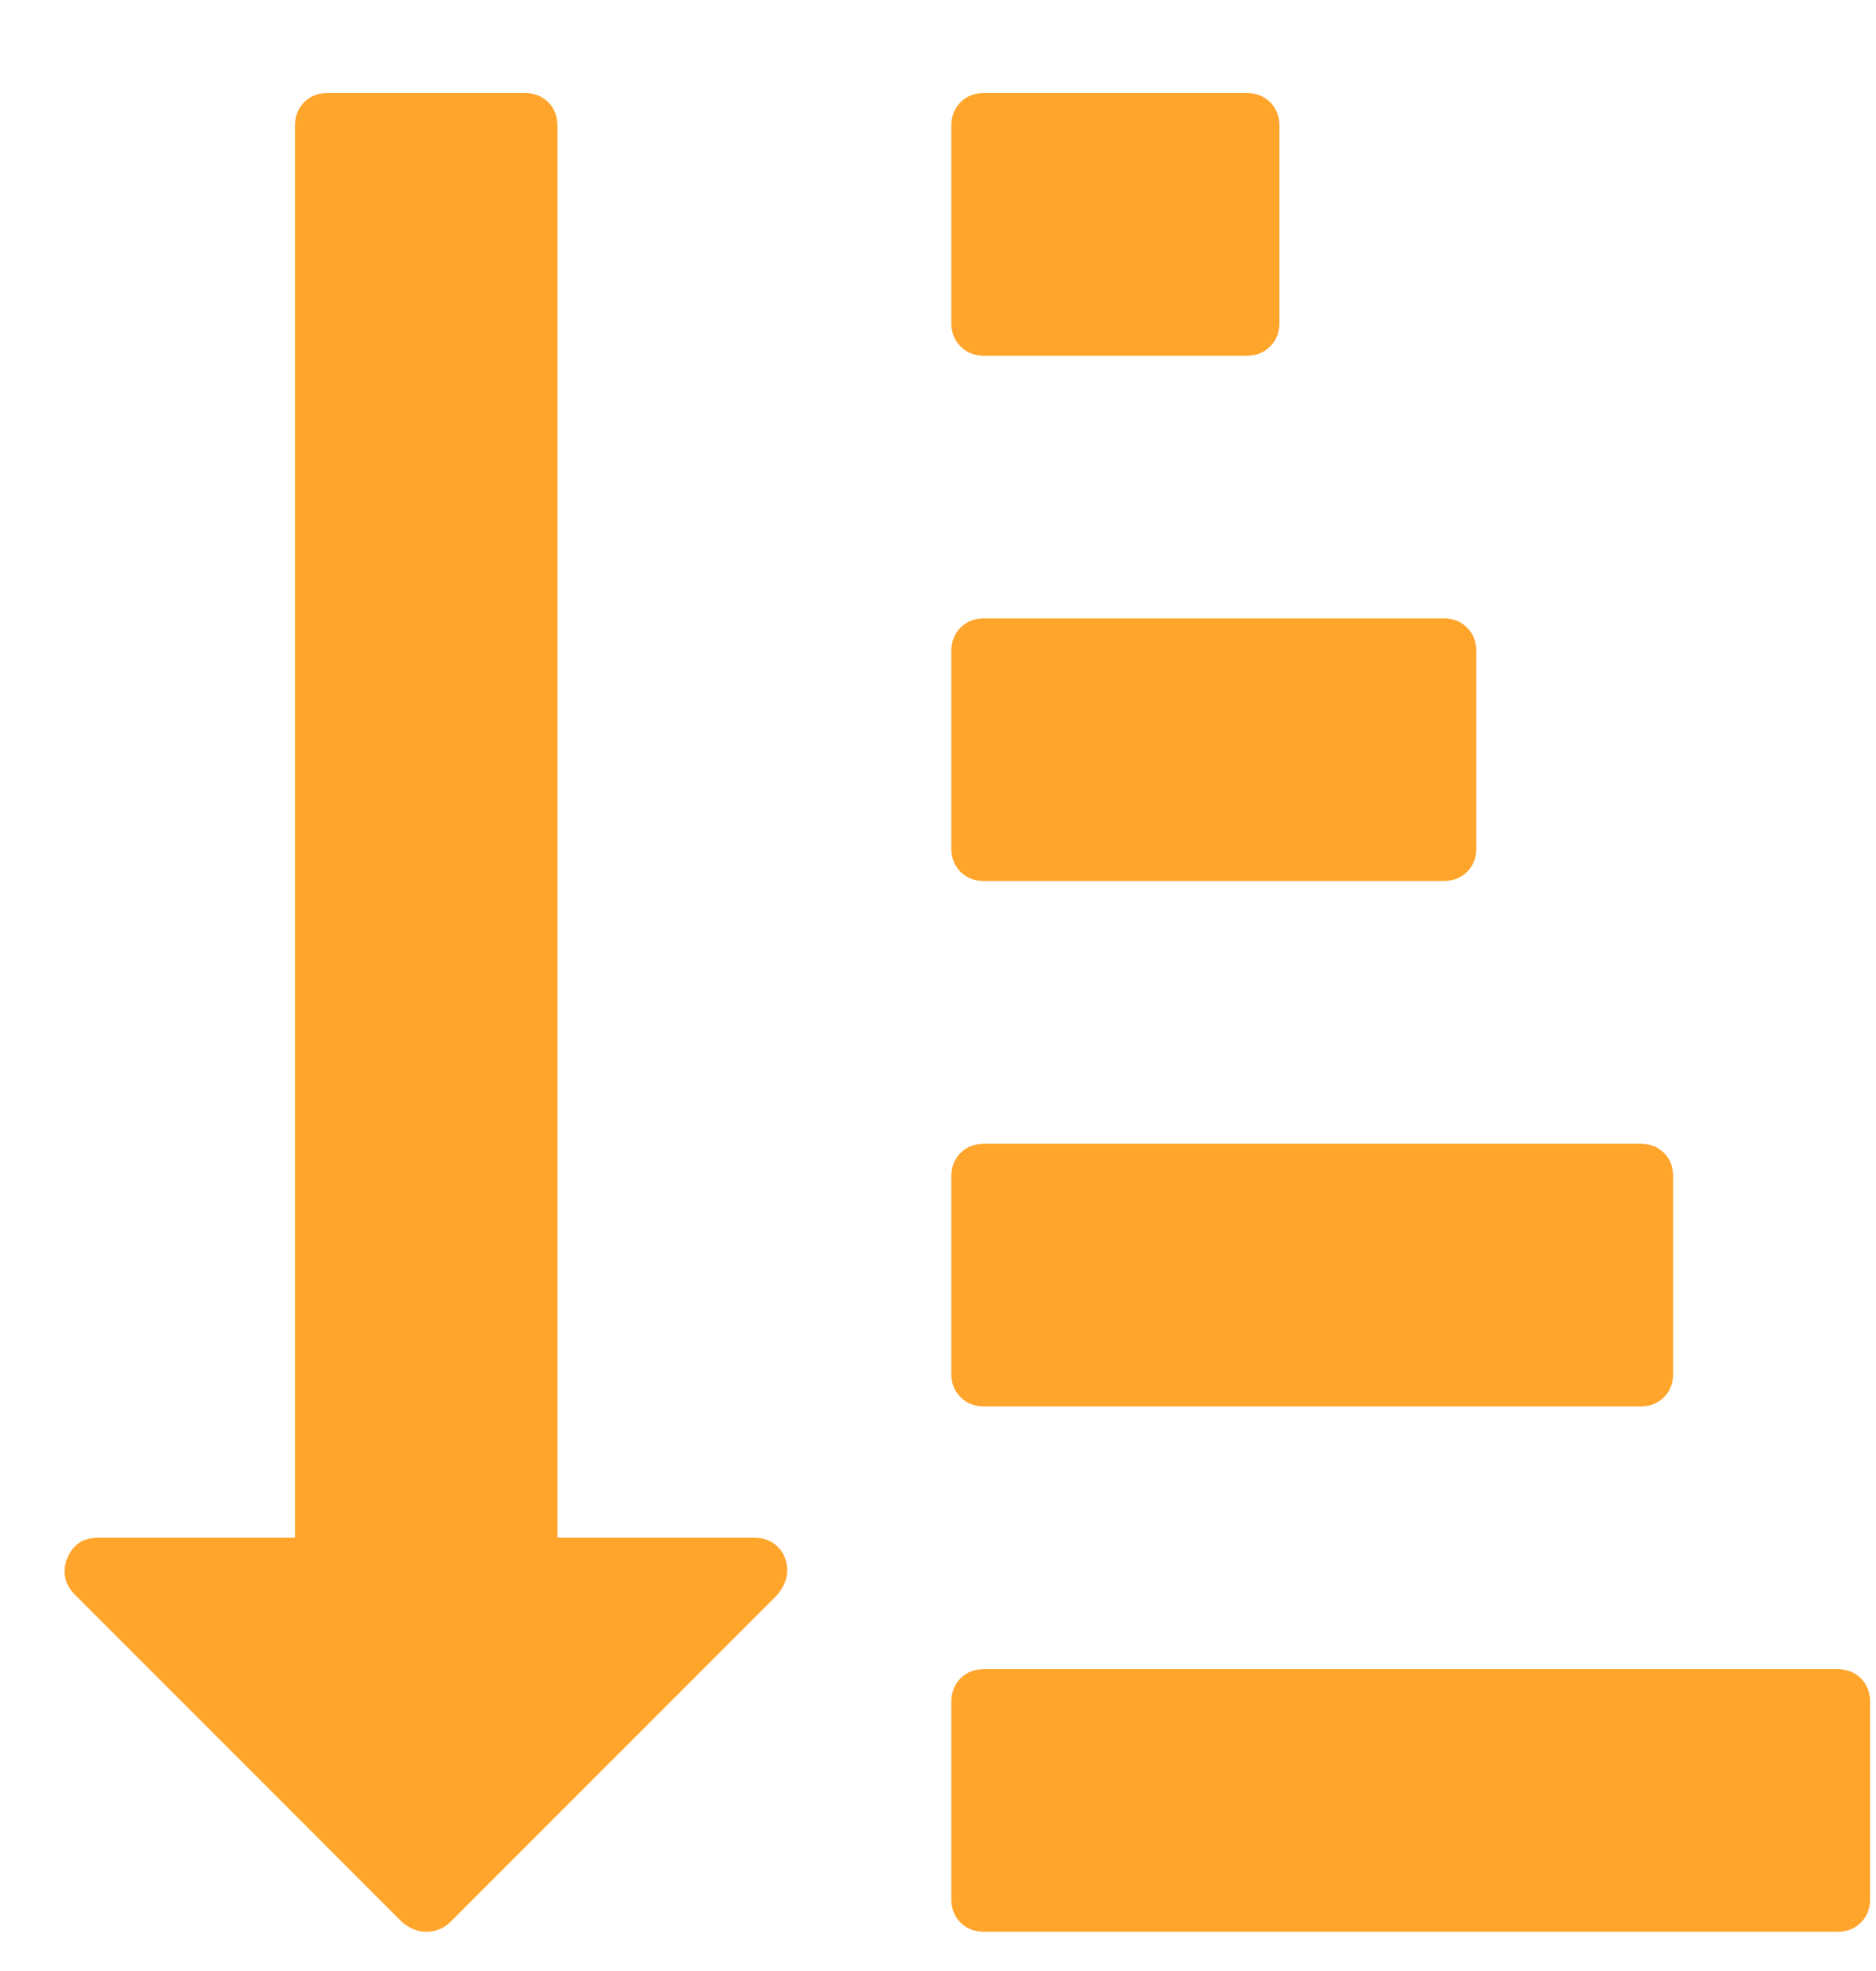
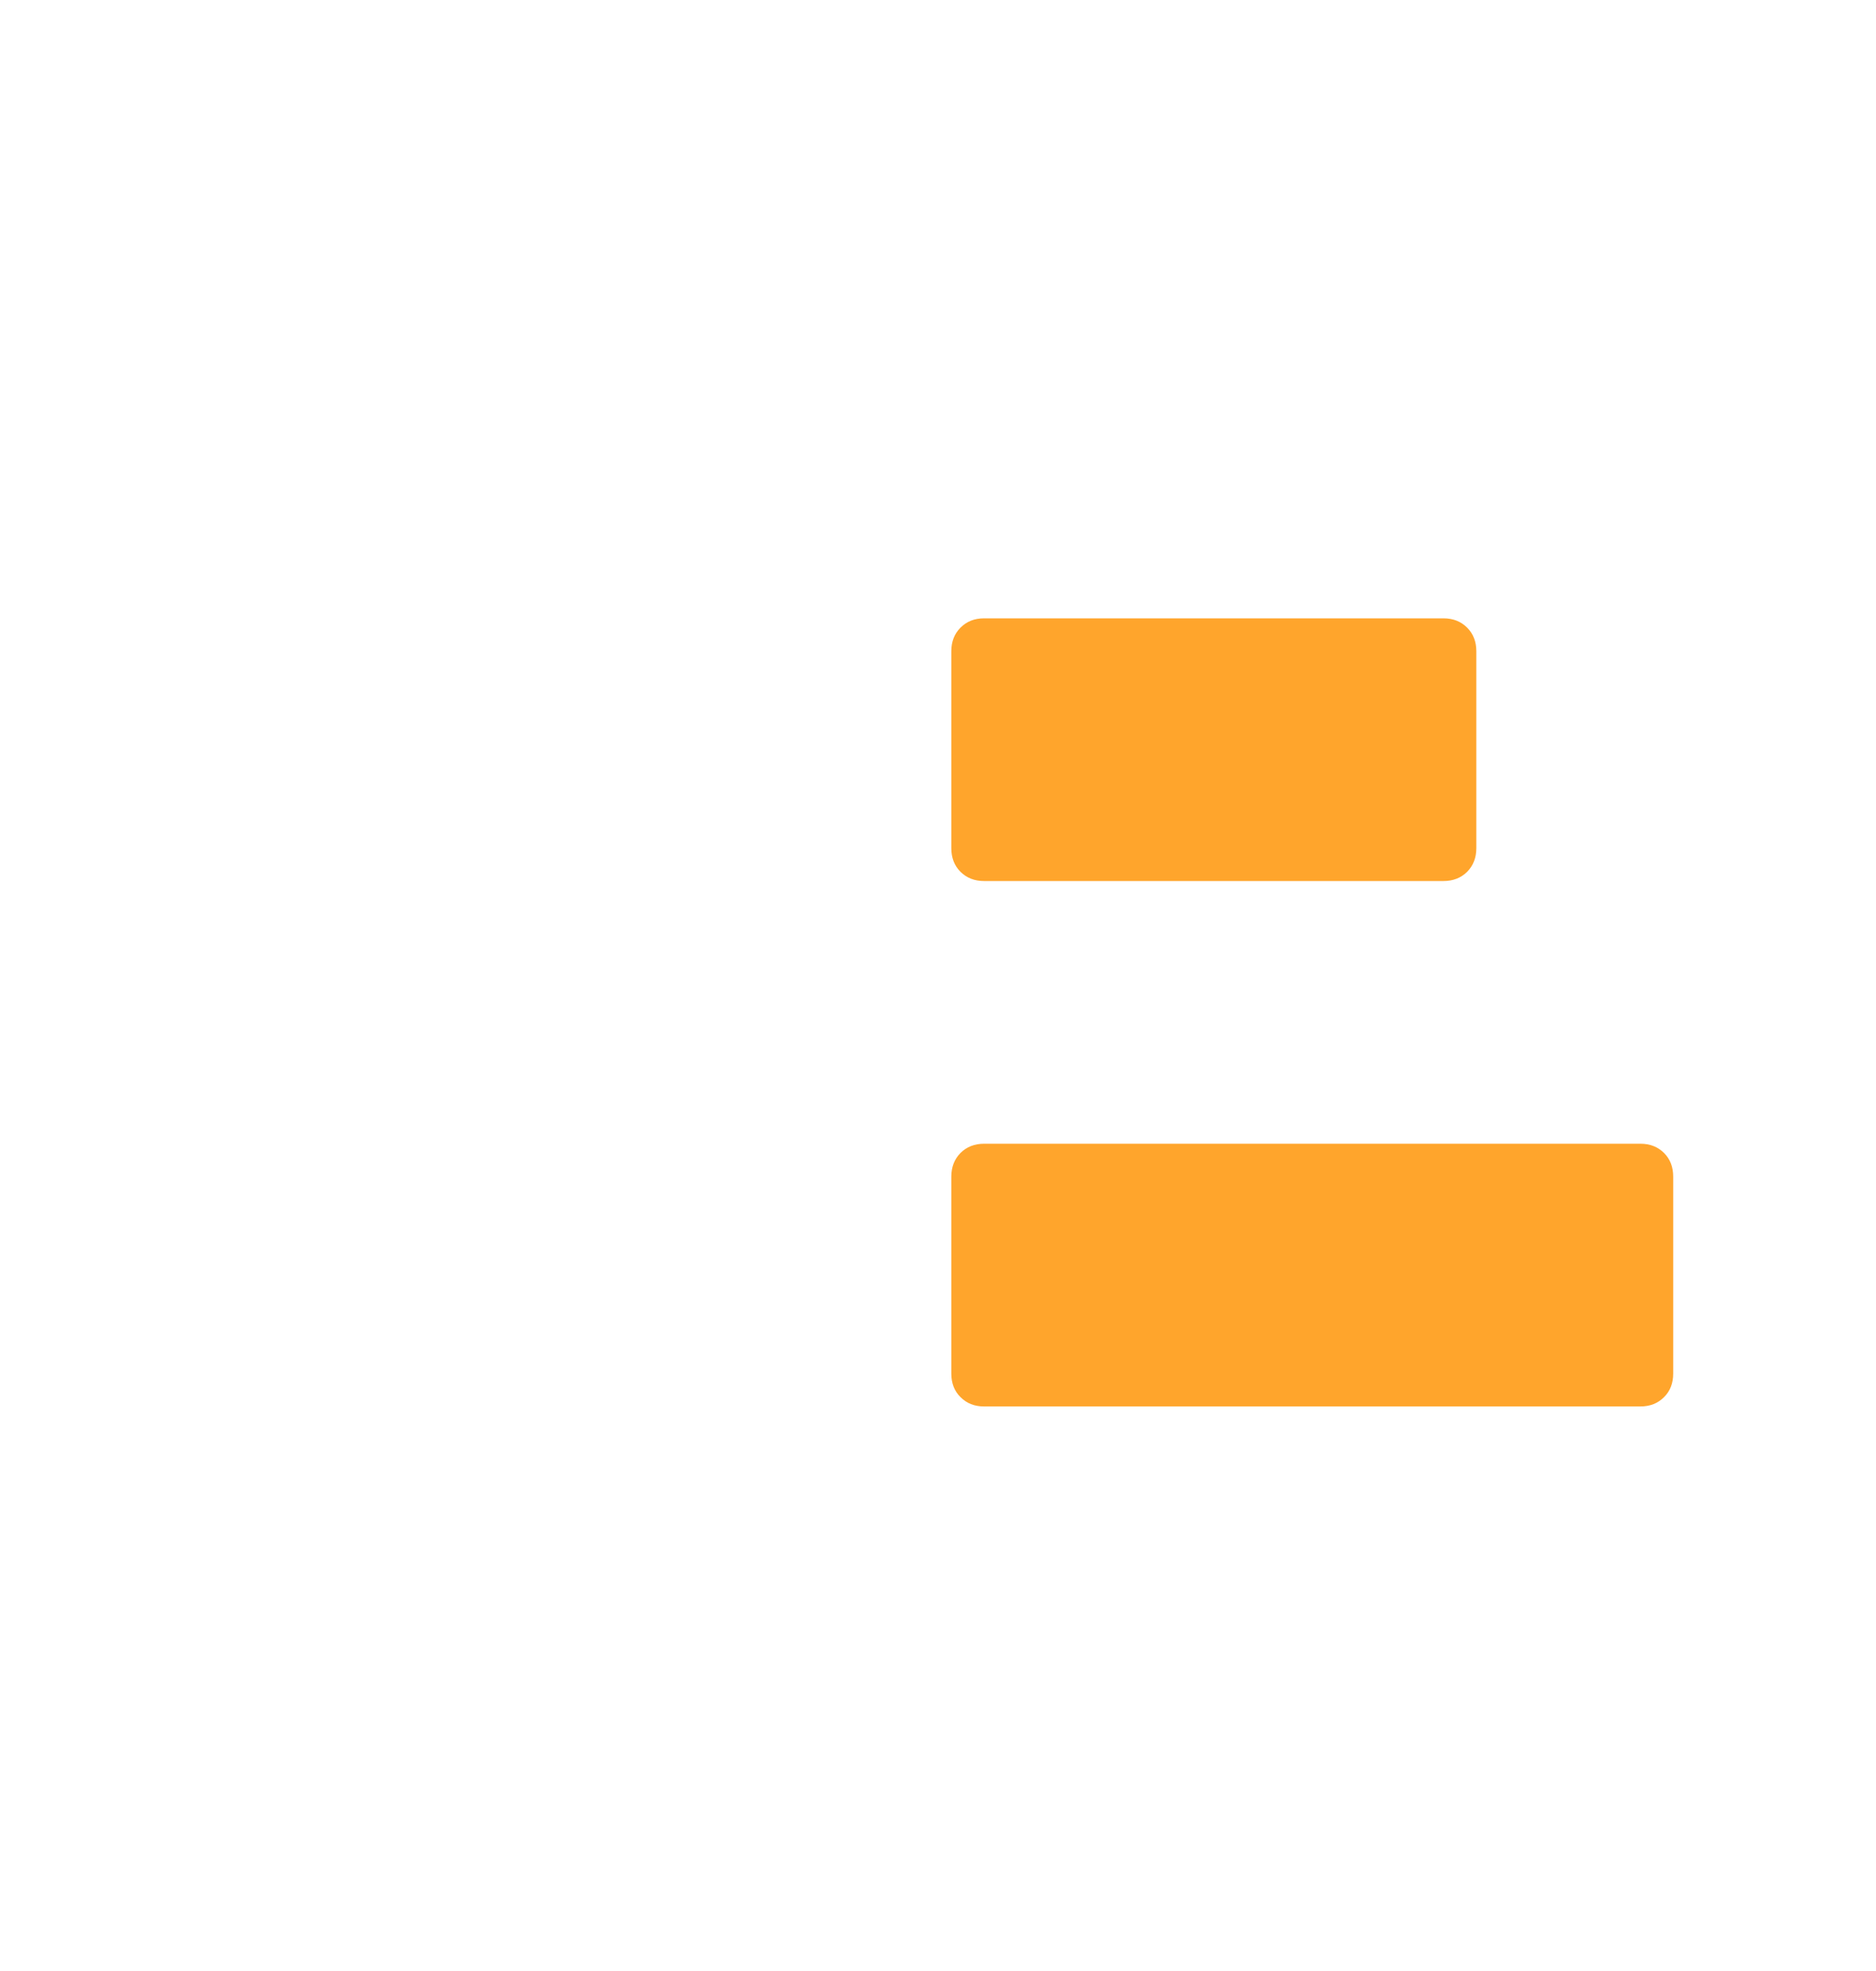
<svg xmlns="http://www.w3.org/2000/svg" width="20" height="21" viewBox="0 0 20 21" fill="none">
  <path d="M10.491 9.387H15.389C15.491 9.387 15.575 9.354 15.641 9.289C15.706 9.223 15.739 9.139 15.739 9.037V6.938C15.739 6.836 15.706 6.752 15.641 6.687C15.575 6.621 15.491 6.588 15.389 6.588H10.491C10.389 6.588 10.306 6.621 10.24 6.687C10.175 6.752 10.142 6.836 10.142 6.938V9.037C10.142 9.139 10.174 9.223 10.24 9.289C10.306 9.354 10.389 9.387 10.491 9.387Z" fill="#FFA52C" />
-   <path d="M10.491 3.79H13.29C13.392 3.79 13.476 3.757 13.541 3.691C13.607 3.626 13.64 3.542 13.64 3.44V1.341C13.64 1.239 13.607 1.155 13.541 1.089C13.476 1.024 13.392 0.991 13.29 0.991H10.491C10.389 0.991 10.306 1.023 10.24 1.089C10.175 1.155 10.142 1.239 10.142 1.341V3.44C10.142 3.542 10.174 3.626 10.24 3.691C10.306 3.757 10.389 3.79 10.491 3.79Z" fill="#FFA52C" />
-   <path d="M8.043 16.384H5.943V1.341C5.943 1.239 5.911 1.155 5.845 1.089C5.779 1.024 5.696 0.991 5.594 0.991H3.494C3.392 0.991 3.308 1.023 3.243 1.089C3.177 1.155 3.145 1.239 3.145 1.341V16.384H1.045C0.885 16.384 0.776 16.457 0.717 16.603C0.659 16.741 0.685 16.869 0.794 16.986L4.292 20.484C4.373 20.55 4.456 20.582 4.544 20.582C4.639 20.582 4.723 20.55 4.795 20.484L8.283 16.997C8.356 16.909 8.392 16.822 8.392 16.735C8.392 16.632 8.359 16.548 8.294 16.482C8.228 16.417 8.145 16.384 8.043 16.384Z" fill="#FFA52C" />
-   <path d="M19.839 17.882C19.773 17.816 19.69 17.784 19.588 17.784H10.491C10.389 17.784 10.306 17.816 10.24 17.882C10.175 17.948 10.142 18.032 10.142 18.134V20.233C10.142 20.335 10.174 20.419 10.24 20.484C10.306 20.55 10.389 20.582 10.491 20.582H19.588C19.69 20.582 19.773 20.55 19.839 20.484C19.904 20.418 19.937 20.335 19.937 20.233V18.134C19.937 18.032 19.904 17.948 19.839 17.882Z" fill="#FFA52C" />
  <path d="M10.491 14.985H17.489C17.591 14.985 17.674 14.952 17.74 14.886C17.806 14.821 17.838 14.737 17.838 14.635V12.536C17.838 12.434 17.806 12.35 17.74 12.284C17.674 12.219 17.591 12.186 17.489 12.186H10.491C10.389 12.186 10.306 12.219 10.24 12.284C10.175 12.35 10.142 12.434 10.142 12.536V14.635C10.142 14.737 10.174 14.821 10.24 14.886C10.306 14.952 10.389 14.985 10.491 14.985Z" fill="#FFA52C" />
</svg>